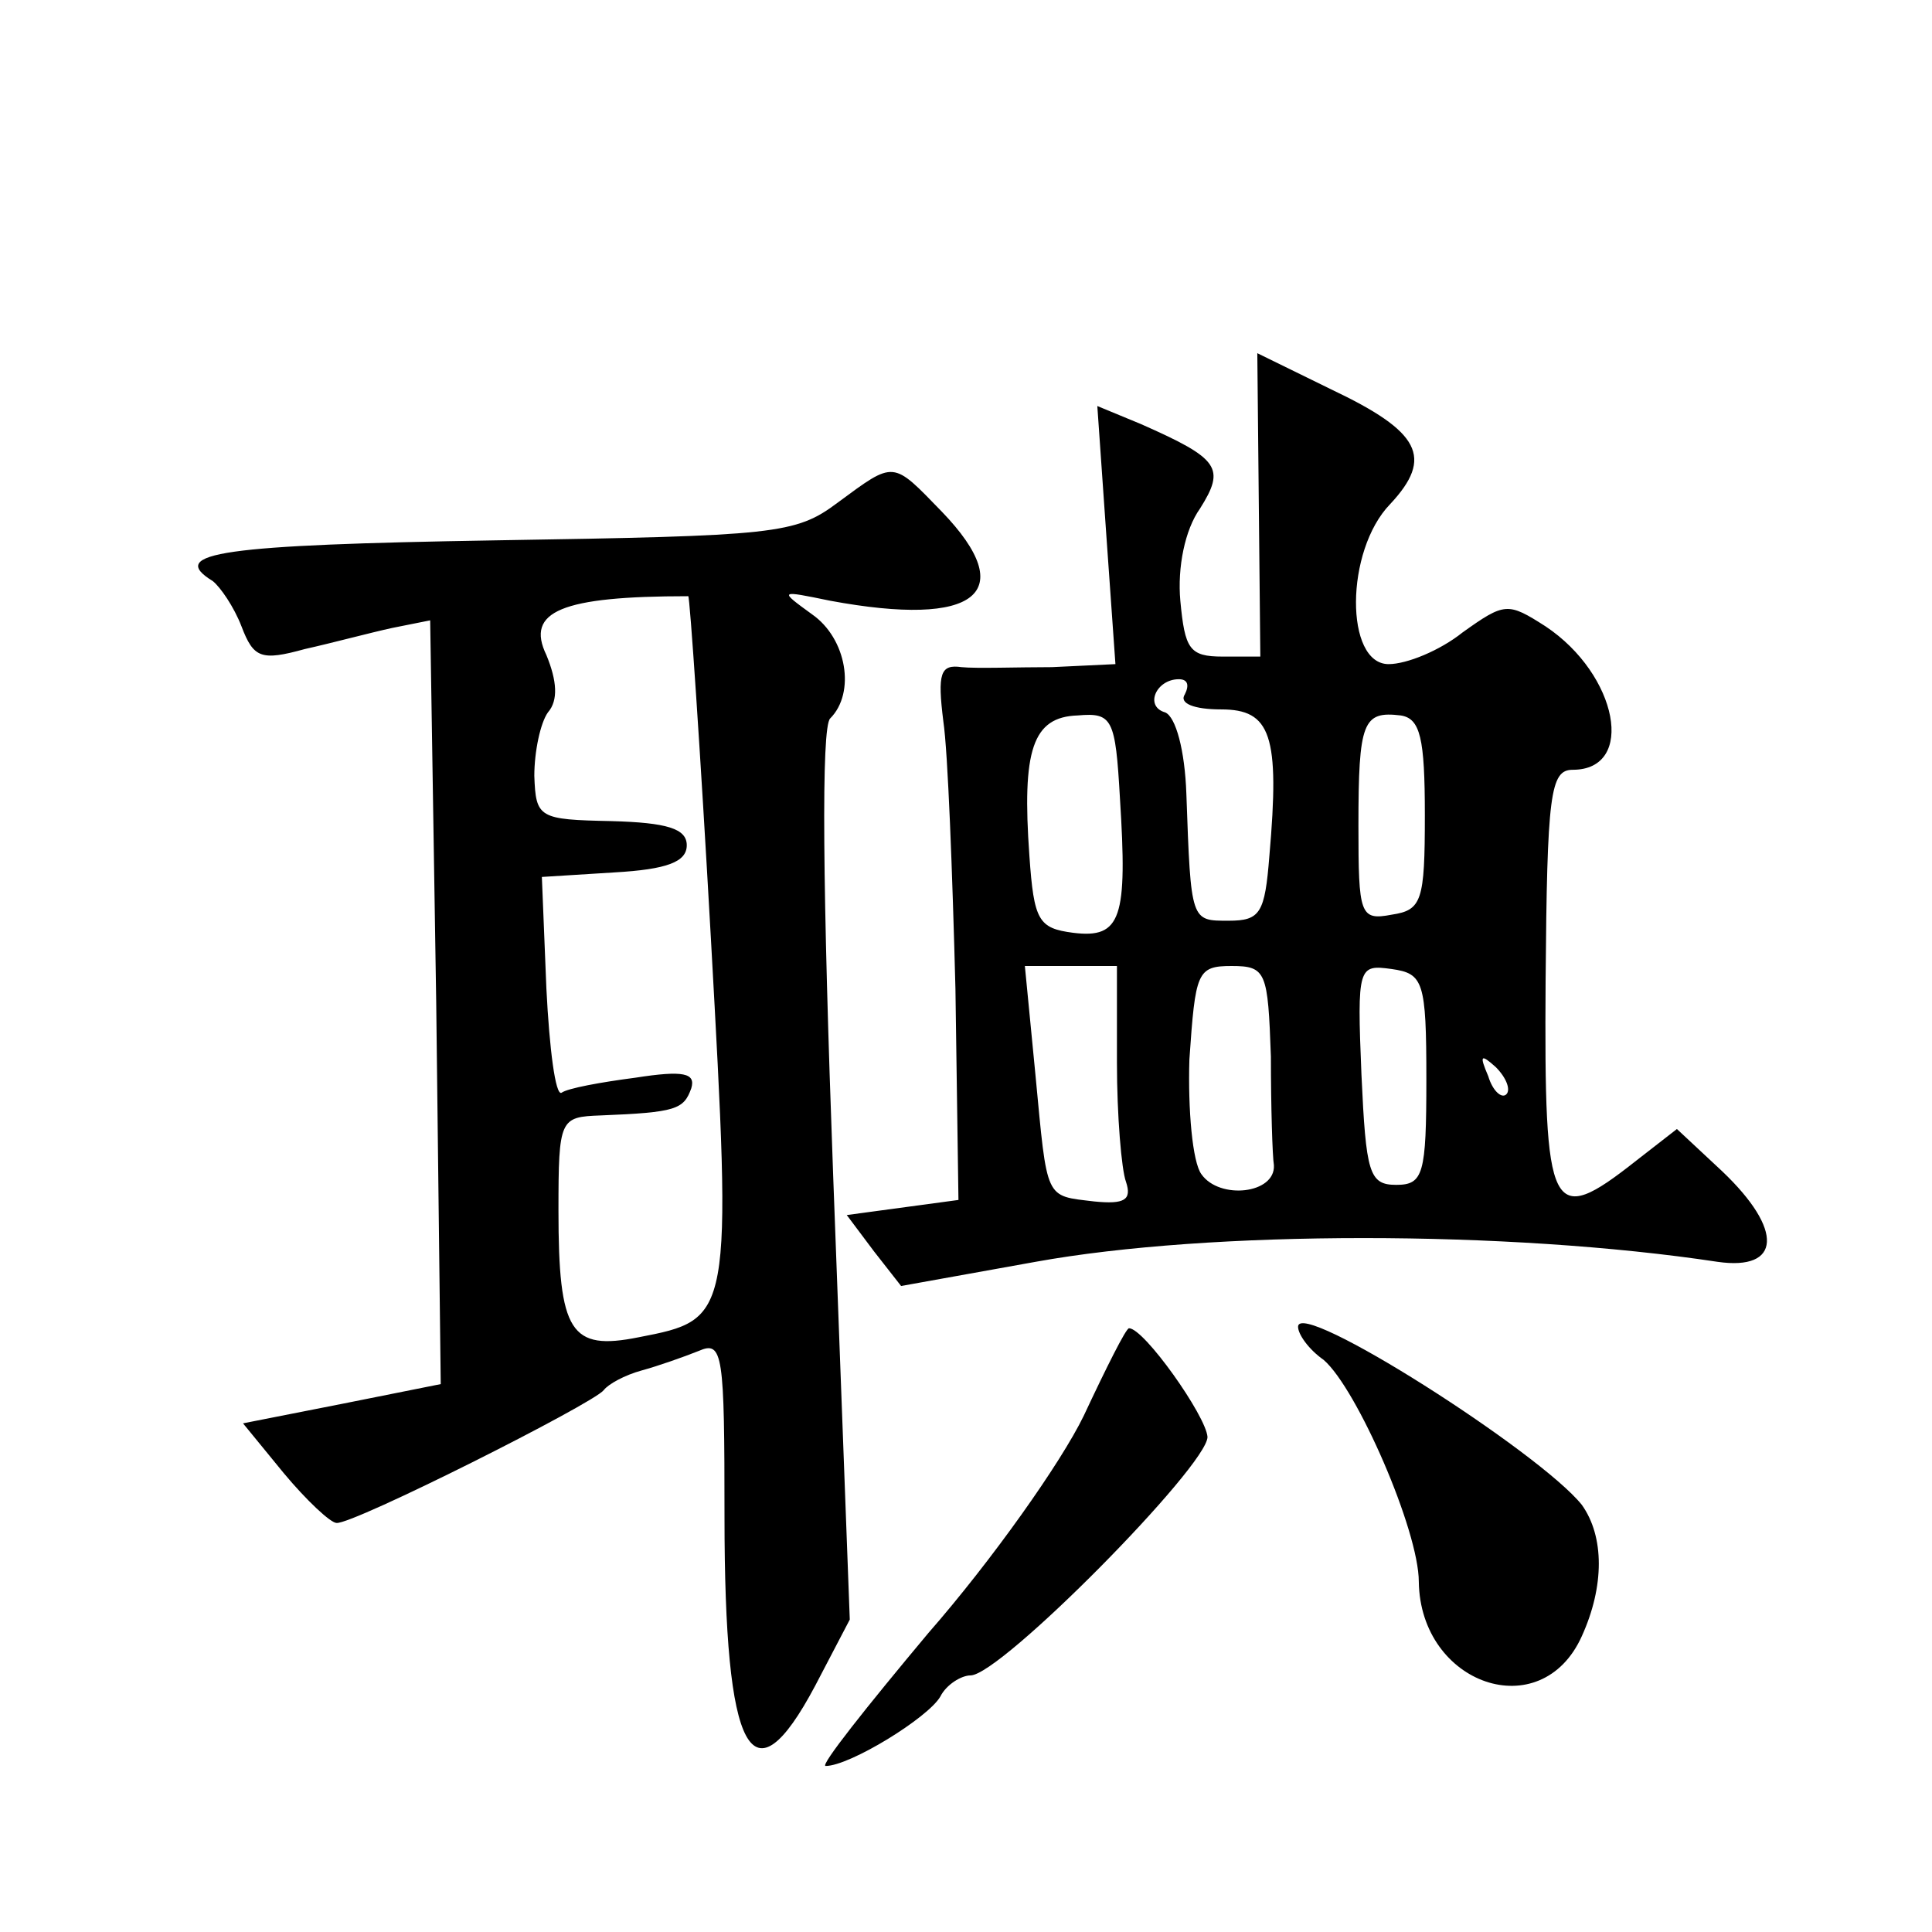
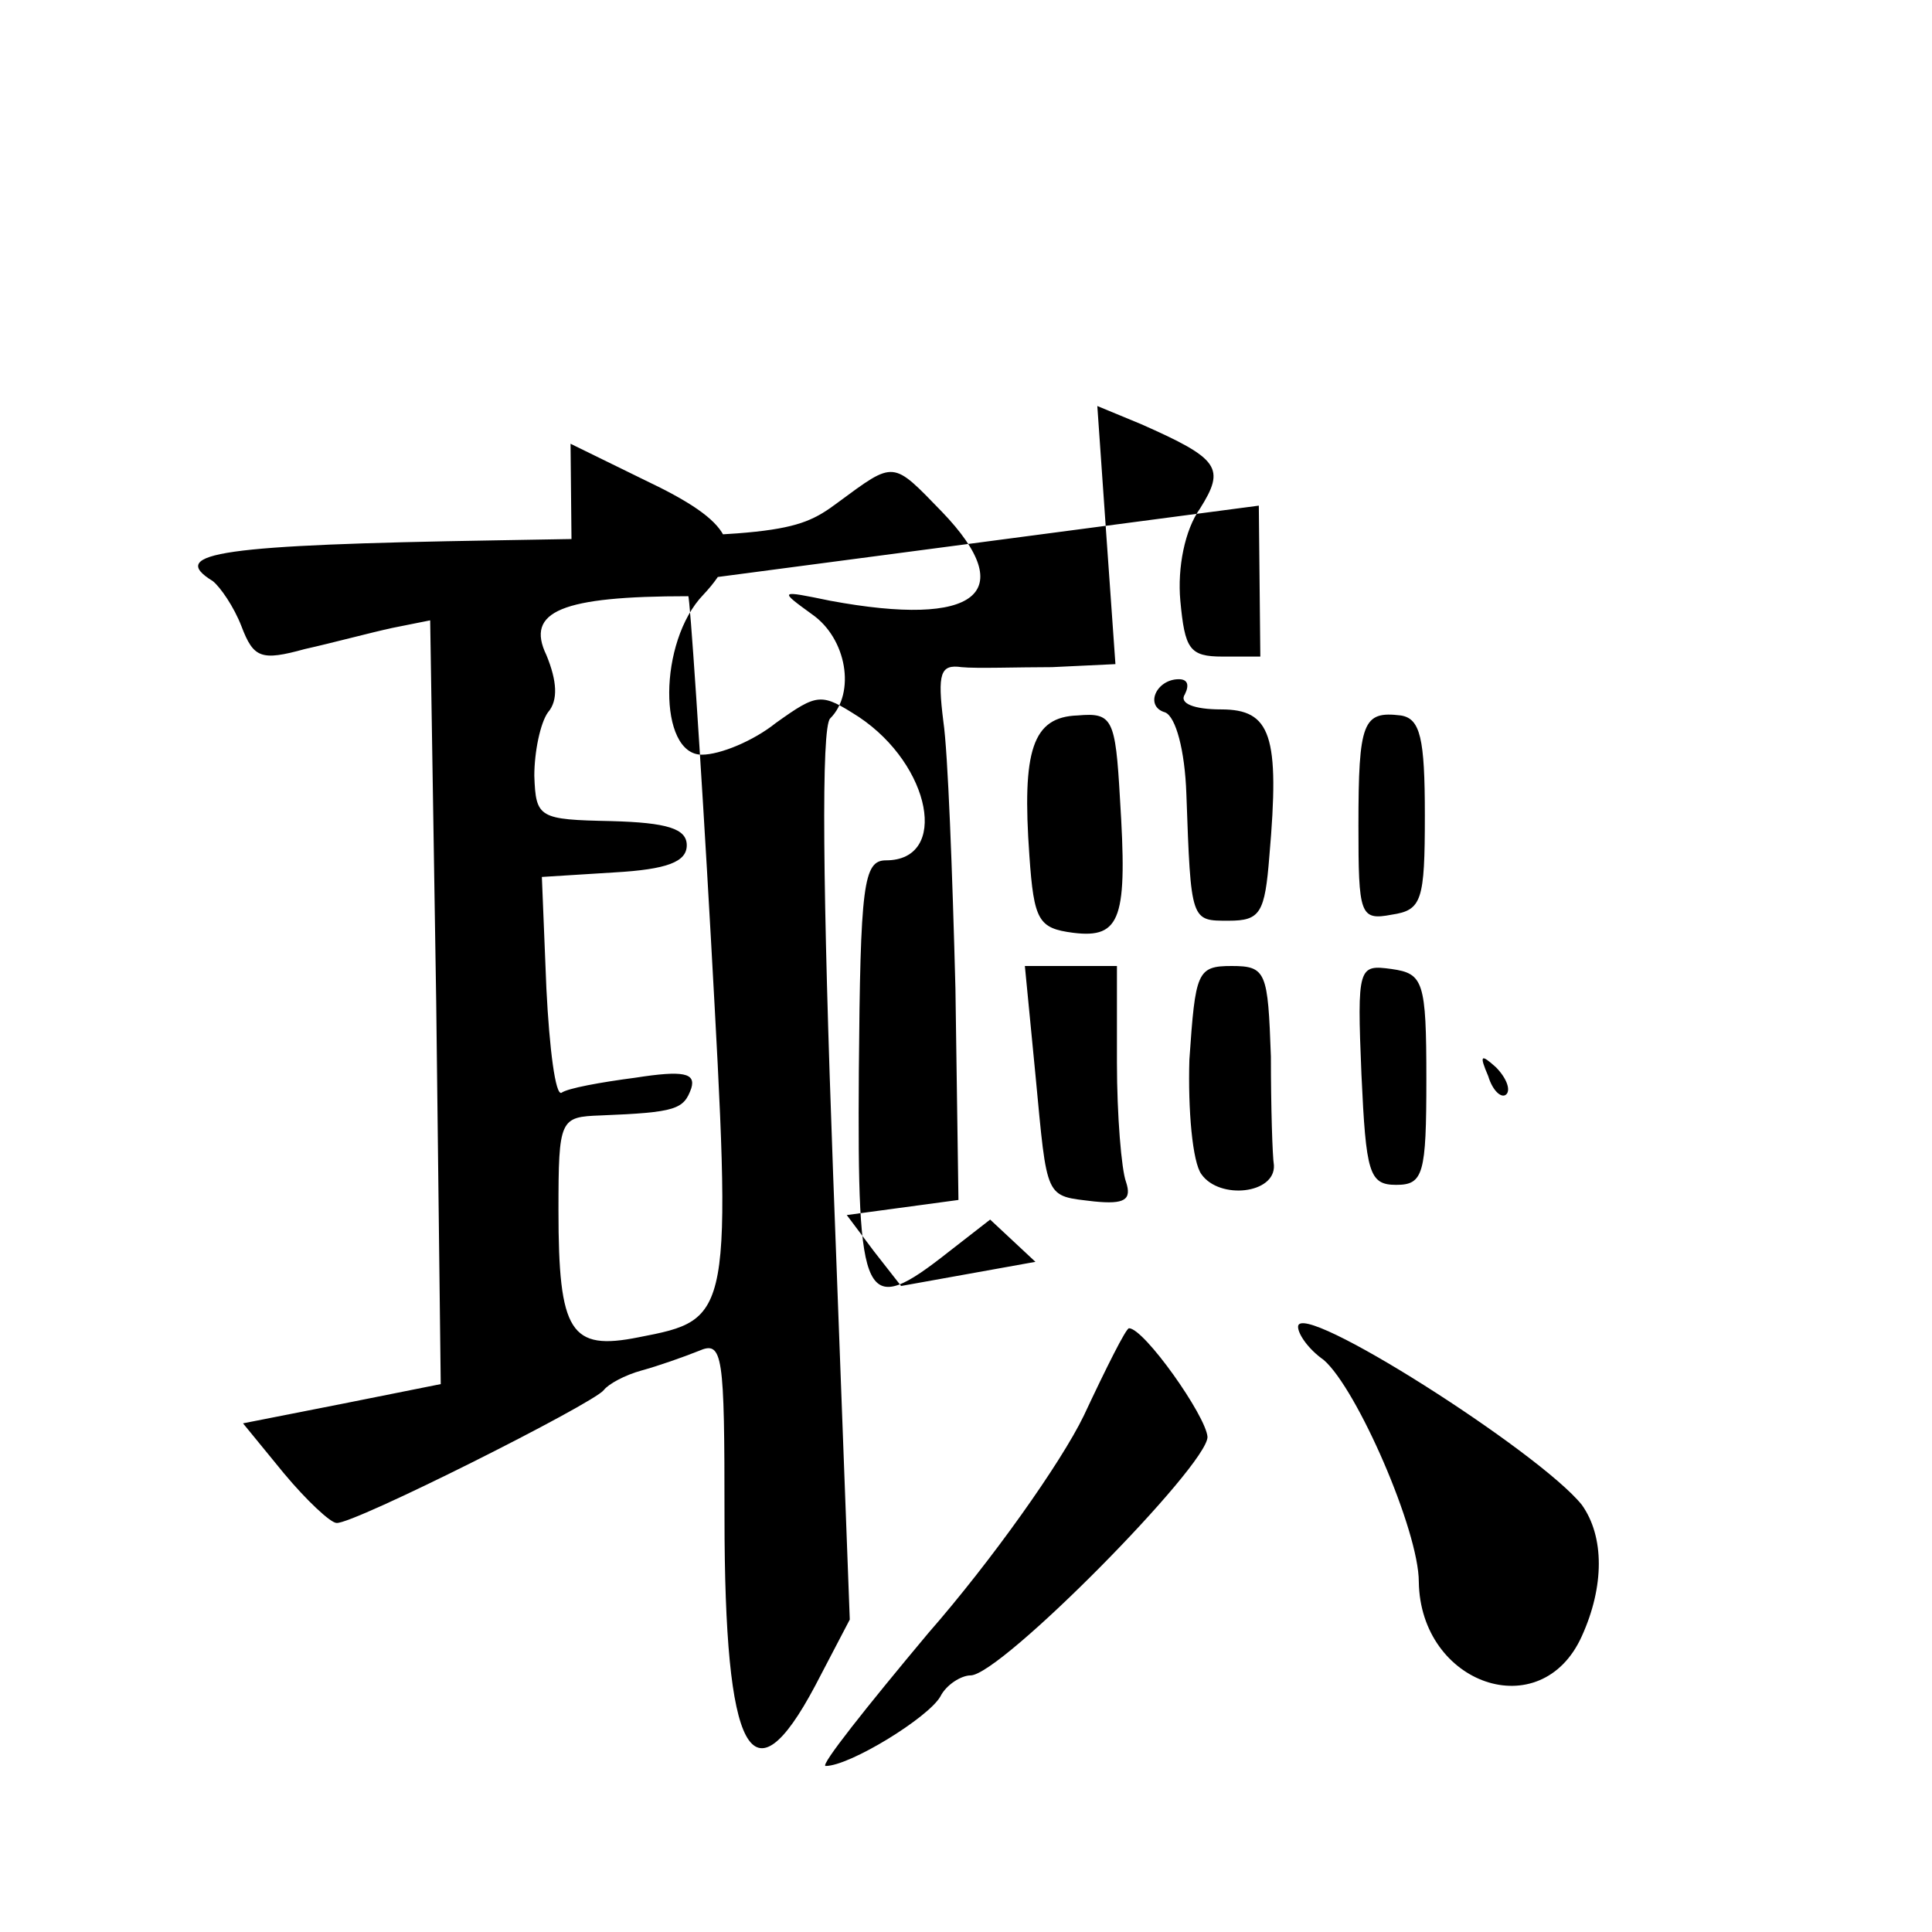
<svg xmlns="http://www.w3.org/2000/svg" version="1.0" width="128pt" height="128pt" viewBox="0 0 128 128" preserveAspectRatio="xMidYMid meet">
  <g transform="translate(0,128) scale(0.1,-0.1)" fill="#0" stroke="none">
-     <path d="M834 945 l1 -100 -25 0 c-22 0 -25 5 -28 37 -2 22 3 47 13 61 17 27 13 33 -39 56 l-29 12 6 -86 6 -85 -42 -2 c-23 0 -50 -1 -60 0 -14 2 -16 -4 -12 -36 3 -20 6 -100 8 -177 l2 -140 -37 -5 -37 -5 18 -24 18 -23 89 16 c116 21 313 21 452 0 42 -6 44 21 3 60 l-30 28 -27 -21 c-57 -45 -61 -36 -60 119 1 124 3 140 18 140 42 0 30 63 -18 95 -25 16 -27 16 -55 -4 -15 -12 -37 -21 -49 -21 -29 0 -29 75 1 106 29 31 20 48 -39 76 l-49 24 1 -101z m-49 -125 c-4 -6 6 -10 24 -10 33 0 39 -17 32 -97 -3 -38 -6 -43 -27 -43 -25 0 -25 -1 -28 84 -1 29 -7 51 -14 54 -14 4 -6 22 9 22 6 0 7 -4 4 -10z m-43 -69 c5 -79 1 -93 -31 -89 -23 3 -26 8 -29 51 -5 70 2 92 32 93 23 2 25 -2 28 -55z m202 -11 c0 -57 -2 -63 -22 -66 -21 -4 -22 0 -22 59 0 69 3 76 28 73 13 -2 16 -15 16 -66z m-204 -164 c0 -35 3 -71 6 -79 4 -12 -1 -15 -21 -13 -33 4 -31 0 -39 84 l-7 72 30 0 31 0 0 -64z m102 4 c0 -33 1 -66 2 -72 1 -19 -36 -23 -48 -6 -6 8 -9 43 -8 76 4 58 5 62 28 62 23 0 24 -4 26 -60z m103 -15 c0 -63 -2 -70 -20 -70 -18 0 -20 8 -23 73 -3 72 -2 73 20 70 21 -3 23 -8 23 -73z m53 -10 c-3 -3 -9 2 -12 12 -6 14 -5 15 5 6 7 -7 10 -15 7 -18z M555 947 c-28 -21 -41 -22 -227 -25 -180 -3 -218 -8 -187 -27 5 -4 14 -17 19 -30 8 -21 13 -23 42 -15 18 4 44 11 58 14 l25 5 4 -253 3 -253 -65 -13 -66 -13 27 -33 c15 -18 31 -33 35 -33 11 -1 170 79 177 88 3 4 14 10 25 13 11 3 28 9 38 13 16 7 17 -2 17 -110 0 -158 18 -191 60 -112 l23 44 -11 294 c-7 190 -8 297 -2 303 17 17 11 53 -12 69 -22 16 -22 16 12 9 97 -18 126 5 74 59 -33 34 -31 34 -69 6z m-84 -289 c14 -252 14 -252 -48 -264 -45 -9 -53 3 -53 84 0 61 1 62 28 63 50 2 55 4 60 18 3 10 -5 12 -37 7 -23 -3 -45 -7 -49 -10 -4 -2 -8 29 -10 69 l-3 74 48 3 c35 2 48 7 48 18 0 11 -13 15 -50 16 -48 1 -50 2 -51 30 0 16 4 35 9 42 7 8 6 21 -1 38 -14 29 10 39 94 39 1 0 8 -102 15 -227z M860 401 c0 -5 7 -15 17 -22 22 -19 63 -113 63 -147 1 -68 81 -96 108 -36 15 33 15 66 0 87 -28 35 -188 137 -188 118z M718 342 c-15 -31 -61 -96 -103 -144 -41 -49 -72 -88 -68 -88 16 0 68 32 76 46 4 8 14 14 20 14 20 0 157 139 157 158 -1 14 -42 72 -52 72 -2 0 -15 -26 -30 -58z" />
+     <path d="M834 945 l1 -100 -25 0 c-22 0 -25 5 -28 37 -2 22 3 47 13 61 17 27 13 33 -39 56 l-29 12 6 -86 6 -85 -42 -2 c-23 0 -50 -1 -60 0 -14 2 -16 -4 -12 -36 3 -20 6 -100 8 -177 l2 -140 -37 -5 -37 -5 18 -24 18 -23 89 16 l-30 28 -27 -21 c-57 -45 -61 -36 -60 119 1 124 3 140 18 140 42 0 30 63 -18 95 -25 16 -27 16 -55 -4 -15 -12 -37 -21 -49 -21 -29 0 -29 75 1 106 29 31 20 48 -39 76 l-49 24 1 -101z m-49 -125 c-4 -6 6 -10 24 -10 33 0 39 -17 32 -97 -3 -38 -6 -43 -27 -43 -25 0 -25 -1 -28 84 -1 29 -7 51 -14 54 -14 4 -6 22 9 22 6 0 7 -4 4 -10z m-43 -69 c5 -79 1 -93 -31 -89 -23 3 -26 8 -29 51 -5 70 2 92 32 93 23 2 25 -2 28 -55z m202 -11 c0 -57 -2 -63 -22 -66 -21 -4 -22 0 -22 59 0 69 3 76 28 73 13 -2 16 -15 16 -66z m-204 -164 c0 -35 3 -71 6 -79 4 -12 -1 -15 -21 -13 -33 4 -31 0 -39 84 l-7 72 30 0 31 0 0 -64z m102 4 c0 -33 1 -66 2 -72 1 -19 -36 -23 -48 -6 -6 8 -9 43 -8 76 4 58 5 62 28 62 23 0 24 -4 26 -60z m103 -15 c0 -63 -2 -70 -20 -70 -18 0 -20 8 -23 73 -3 72 -2 73 20 70 21 -3 23 -8 23 -73z m53 -10 c-3 -3 -9 2 -12 12 -6 14 -5 15 5 6 7 -7 10 -15 7 -18z M555 947 c-28 -21 -41 -22 -227 -25 -180 -3 -218 -8 -187 -27 5 -4 14 -17 19 -30 8 -21 13 -23 42 -15 18 4 44 11 58 14 l25 5 4 -253 3 -253 -65 -13 -66 -13 27 -33 c15 -18 31 -33 35 -33 11 -1 170 79 177 88 3 4 14 10 25 13 11 3 28 9 38 13 16 7 17 -2 17 -110 0 -158 18 -191 60 -112 l23 44 -11 294 c-7 190 -8 297 -2 303 17 17 11 53 -12 69 -22 16 -22 16 12 9 97 -18 126 5 74 59 -33 34 -31 34 -69 6z m-84 -289 c14 -252 14 -252 -48 -264 -45 -9 -53 3 -53 84 0 61 1 62 28 63 50 2 55 4 60 18 3 10 -5 12 -37 7 -23 -3 -45 -7 -49 -10 -4 -2 -8 29 -10 69 l-3 74 48 3 c35 2 48 7 48 18 0 11 -13 15 -50 16 -48 1 -50 2 -51 30 0 16 4 35 9 42 7 8 6 21 -1 38 -14 29 10 39 94 39 1 0 8 -102 15 -227z M860 401 c0 -5 7 -15 17 -22 22 -19 63 -113 63 -147 1 -68 81 -96 108 -36 15 33 15 66 0 87 -28 35 -188 137 -188 118z M718 342 c-15 -31 -61 -96 -103 -144 -41 -49 -72 -88 -68 -88 16 0 68 32 76 46 4 8 14 14 20 14 20 0 157 139 157 158 -1 14 -42 72 -52 72 -2 0 -15 -26 -30 -58z" />
  </g>
</svg>